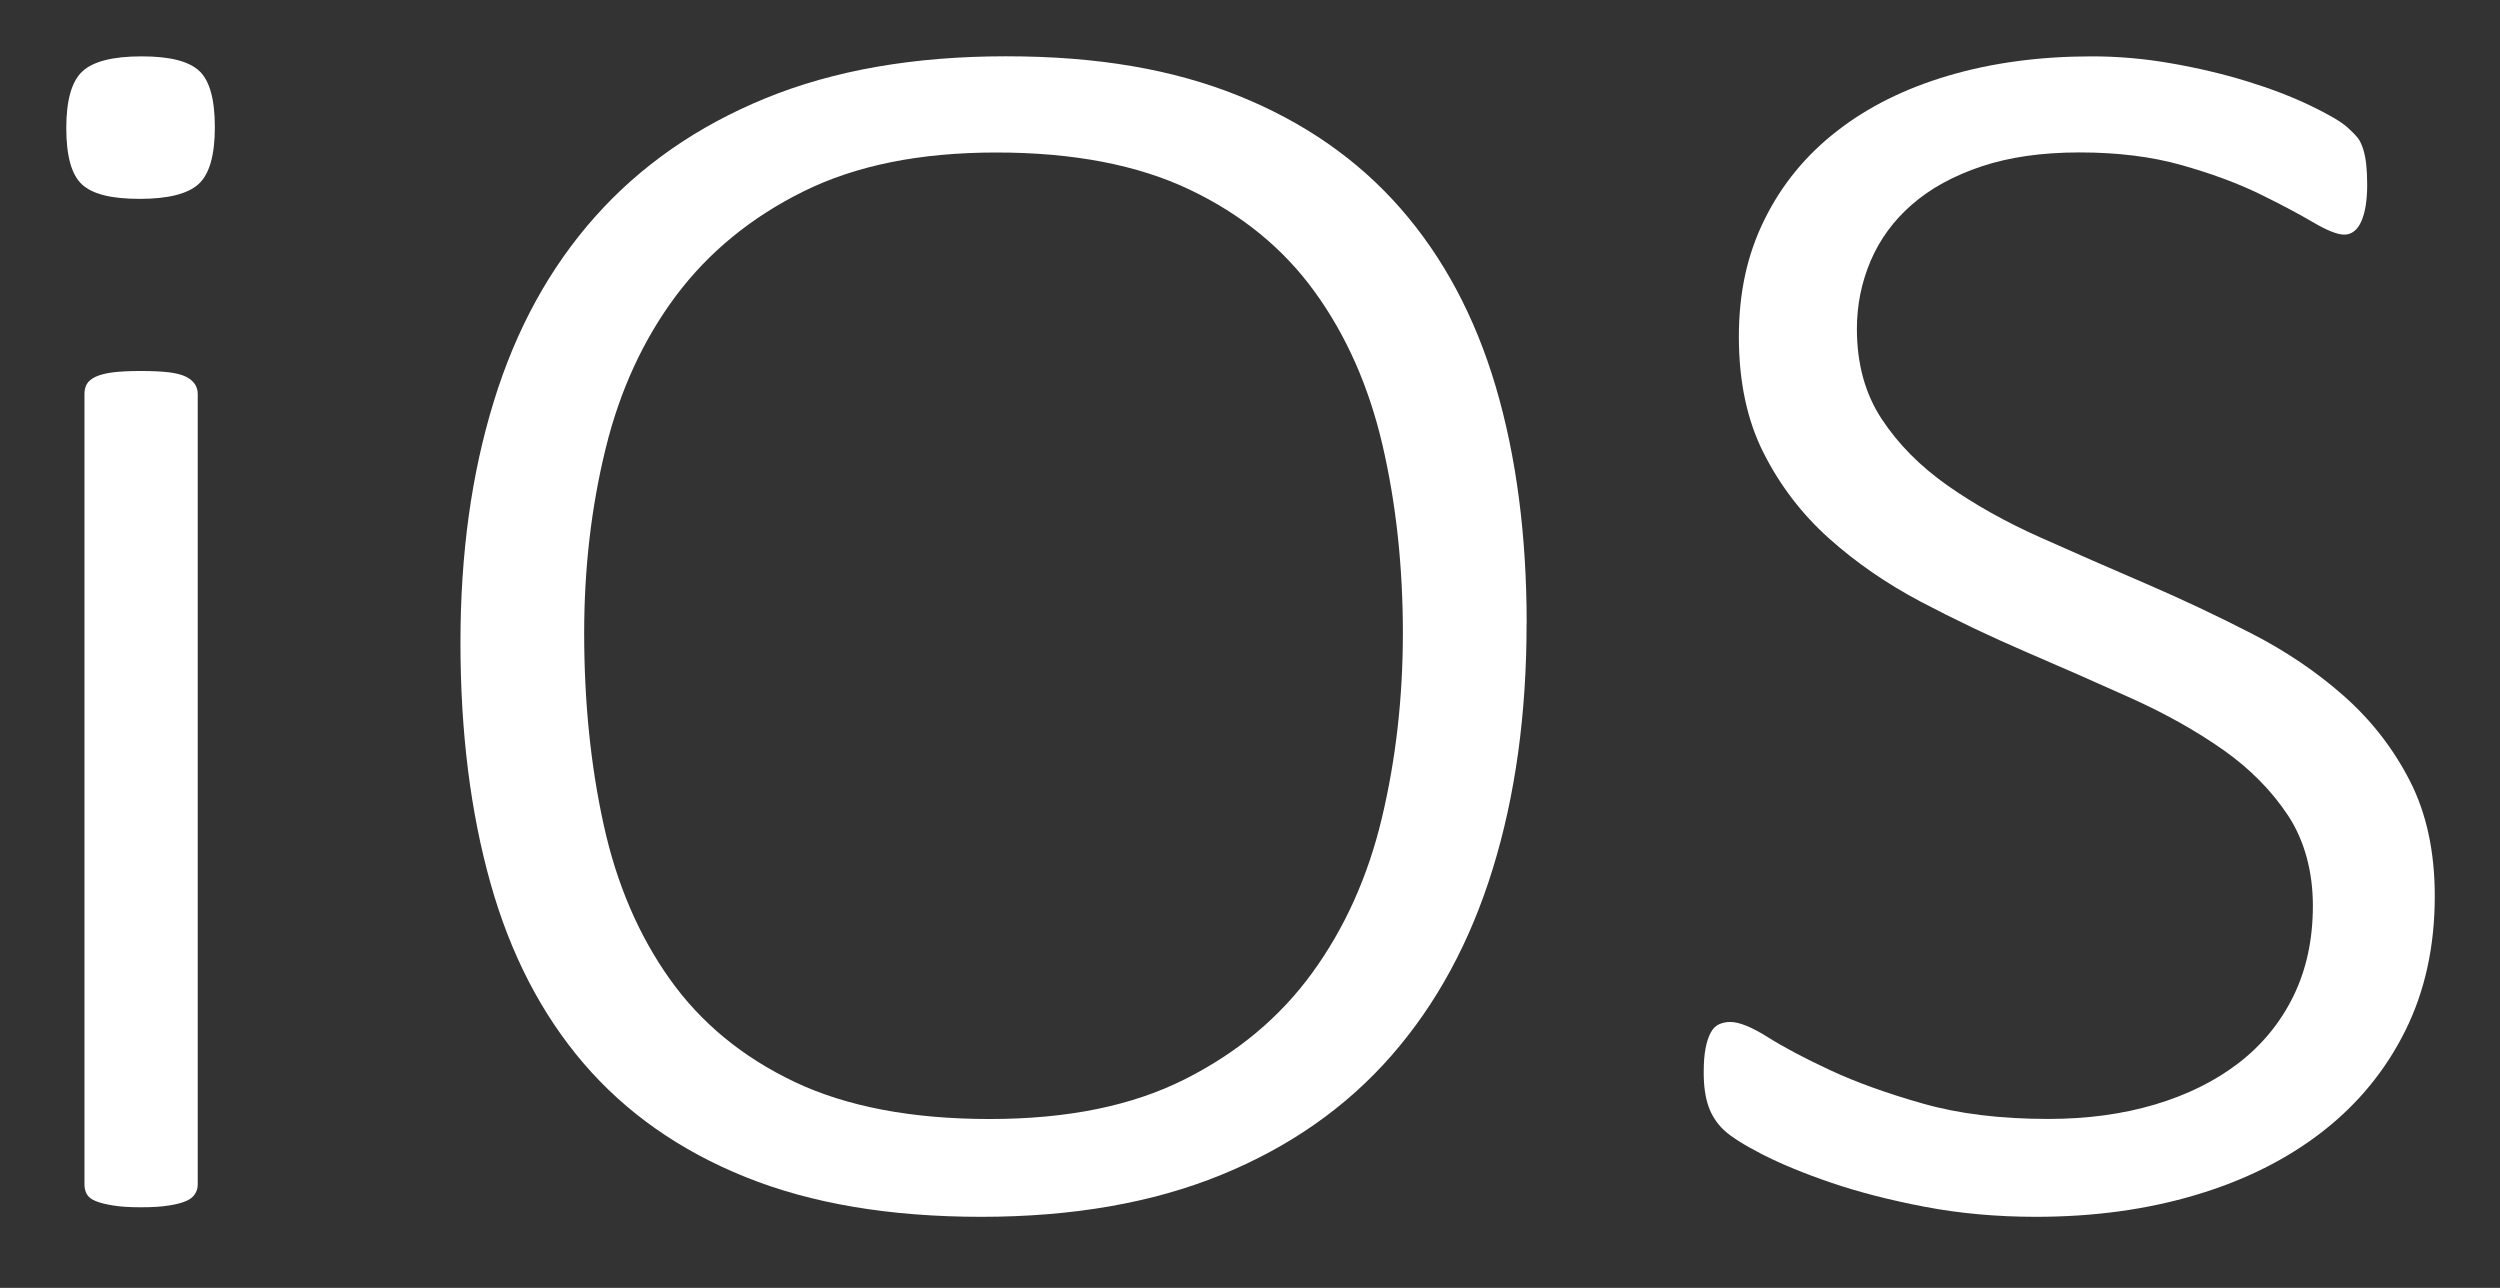
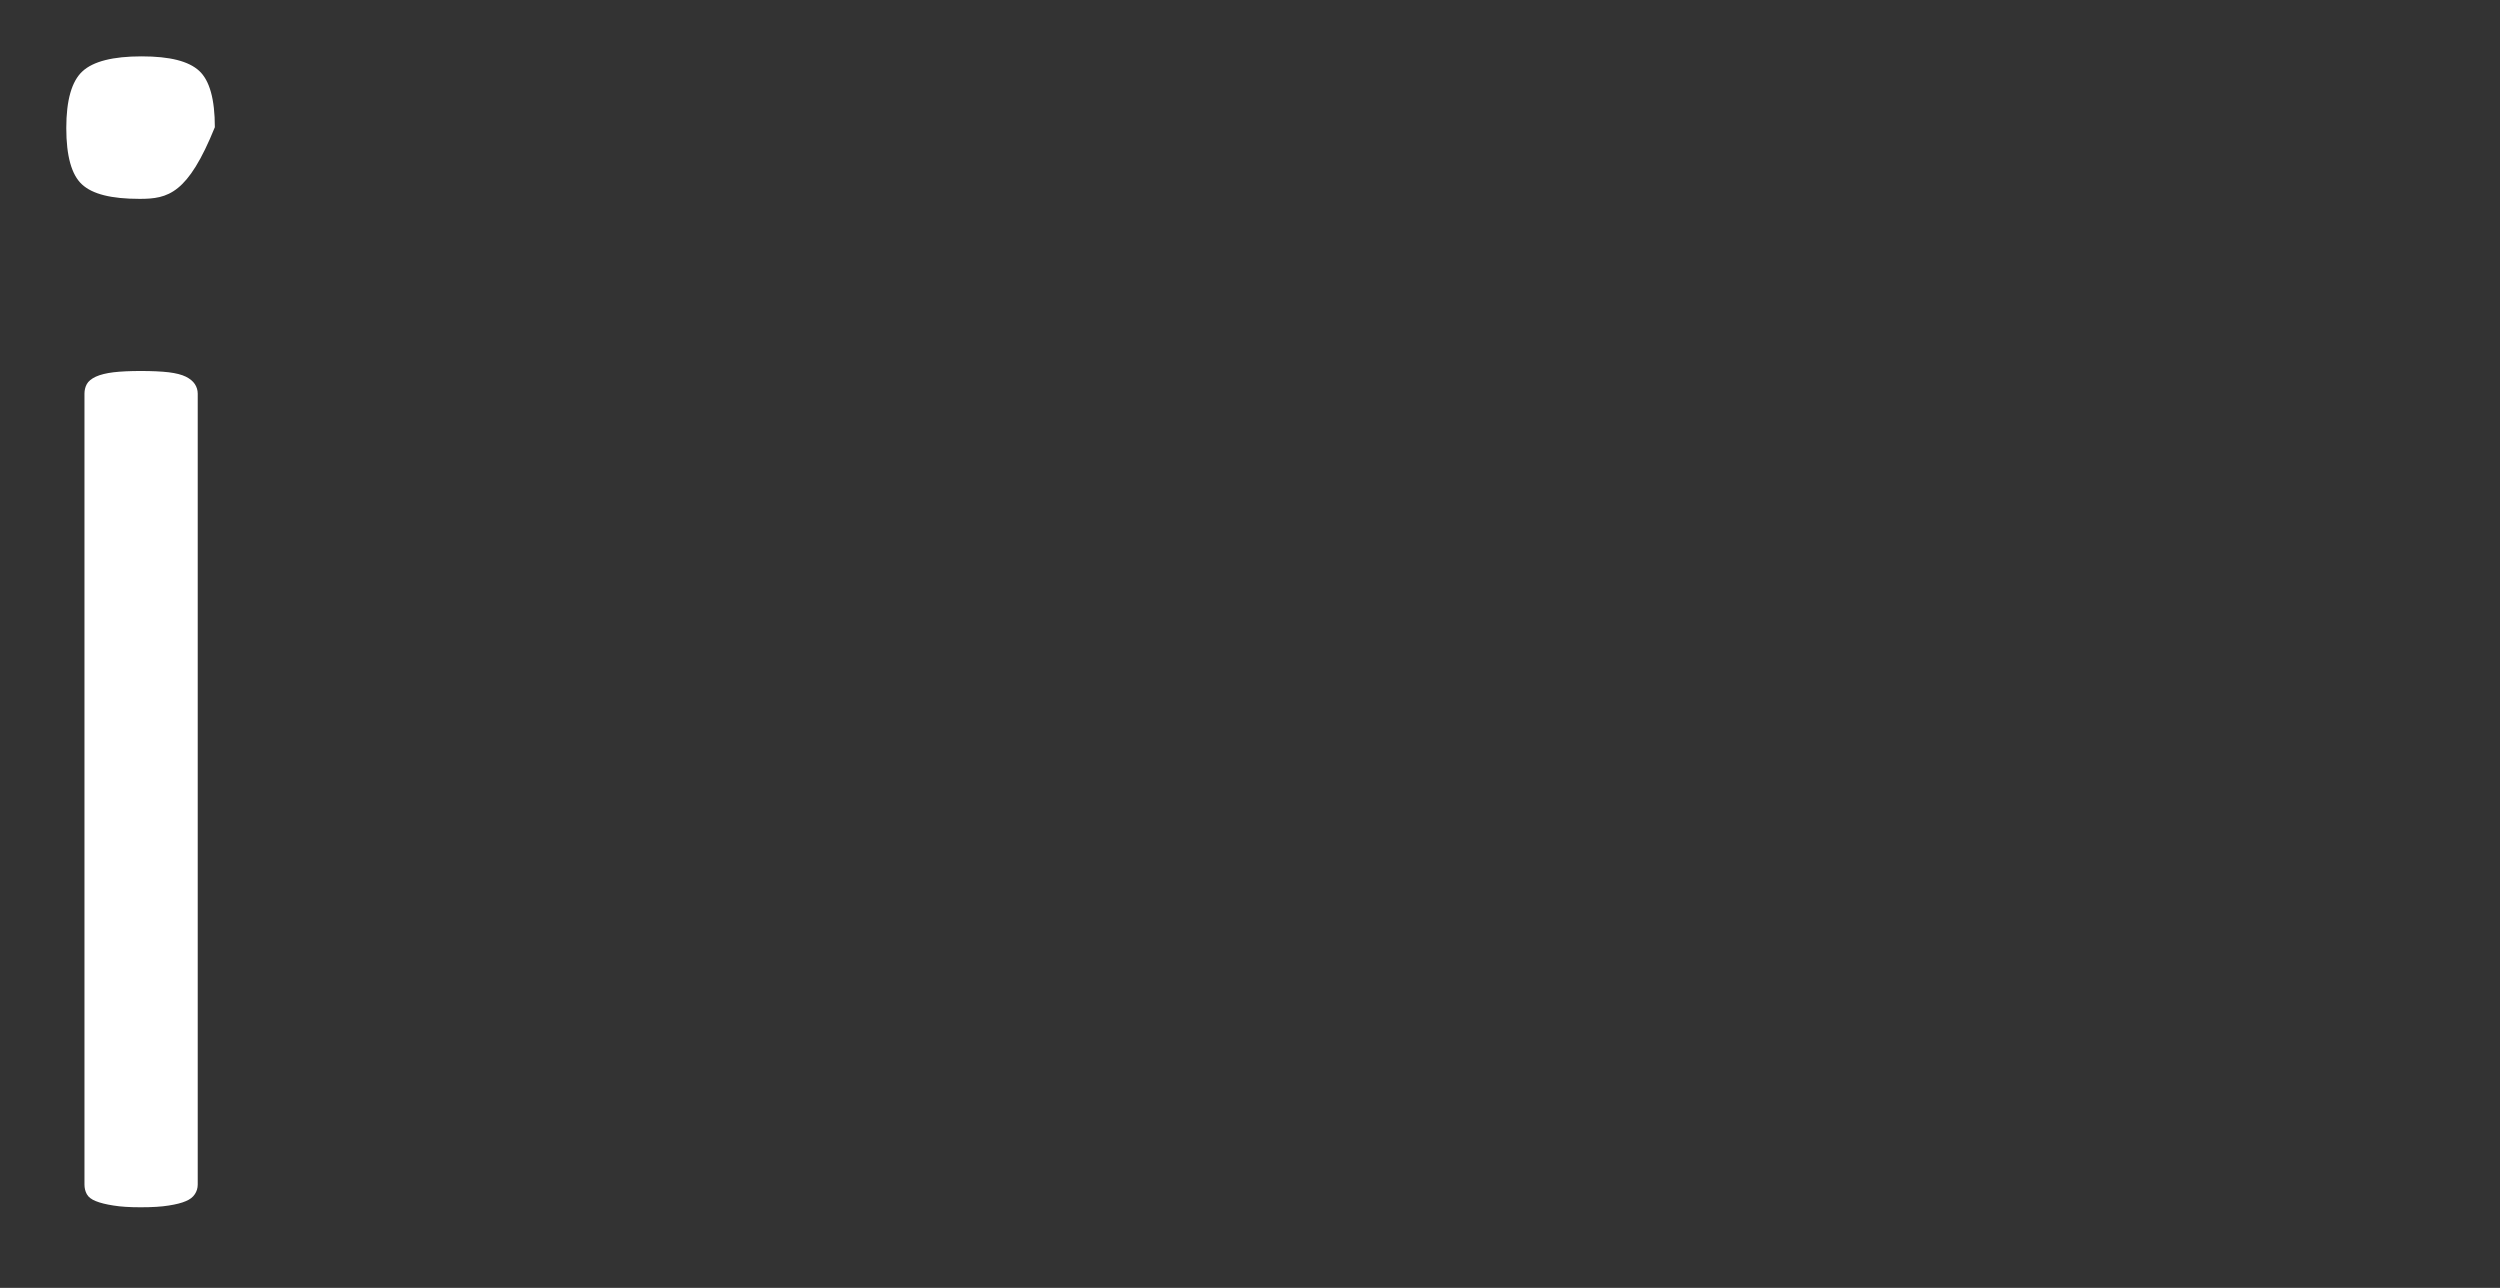
<svg xmlns="http://www.w3.org/2000/svg" width="33" height="17" viewBox="0 0 33 17" fill="none">
  <rect x="0" y="0" width="33" height="17" fill="#333333" stroke="none" />
-   <path d="M2.836 1.679C2.836 2.048 2.765 2.298 2.622 2.429C2.48 2.559 2.22 2.625 1.843 2.625C1.466 2.625 1.221 2.562 1.083 2.435C0.944 2.308 0.875 2.059 0.875 1.69C0.875 1.321 0.947 1.071 1.089 0.941C1.231 0.81 1.491 0.744 1.868 0.744C2.246 0.744 2.49 0.808 2.629 0.935C2.767 1.062 2.836 1.31 2.836 1.679ZM2.61 15.636C2.61 15.683 2.597 15.725 2.572 15.763C2.547 15.802 2.507 15.833 2.453 15.855C2.399 15.879 2.323 15.898 2.227 15.913C2.13 15.929 2.007 15.936 1.856 15.936C1.714 15.936 1.594 15.929 1.498 15.913C1.401 15.898 1.324 15.879 1.265 15.855C1.207 15.832 1.167 15.802 1.146 15.763C1.125 15.725 1.115 15.683 1.115 15.636V5.197C1.115 5.151 1.125 5.108 1.146 5.07C1.167 5.032 1.207 4.999 1.265 4.972C1.324 4.945 1.402 4.926 1.498 4.914C1.594 4.903 1.714 4.897 1.856 4.897C2.007 4.897 2.13 4.903 2.227 4.914C2.323 4.926 2.398 4.945 2.453 4.972C2.507 4.999 2.547 5.032 2.572 5.07C2.597 5.108 2.61 5.151 2.61 5.197V15.636V15.636Z" fill="white" />
-   <path d="M20.151 8.23C20.151 9.422 20.003 10.501 19.705 11.466C19.408 12.431 18.962 13.254 18.367 13.934C17.772 14.615 17.022 15.14 16.118 15.509C15.213 15.878 14.158 16.062 12.951 16.062C11.745 16.062 10.708 15.887 9.841 15.537C8.974 15.188 8.262 14.687 7.705 14.038C7.148 13.388 6.737 12.594 6.474 11.656C6.21 10.717 6.078 9.66 6.078 8.483C6.078 7.307 6.224 6.253 6.518 5.3C6.811 4.346 7.257 3.533 7.856 2.86C8.455 2.187 9.204 1.666 10.105 1.297C11.006 0.928 12.063 0.743 13.278 0.743C14.493 0.743 15.482 0.916 16.344 1.262C17.207 1.609 17.921 2.104 18.487 2.751C19.052 3.397 19.471 4.181 19.744 5.104C20.016 6.026 20.152 7.069 20.152 8.23L20.151 8.23ZM18.518 8.357C18.518 7.473 18.428 6.644 18.248 5.871C18.068 5.099 17.77 4.426 17.355 3.853C16.941 3.28 16.39 2.83 15.703 2.503C15.016 2.176 14.166 2.013 13.152 2.013C12.138 2.013 11.299 2.184 10.607 2.526C9.916 2.868 9.355 3.328 8.923 3.904C8.492 4.481 8.182 5.154 7.994 5.923C7.805 6.692 7.711 7.503 7.711 8.357C7.711 9.265 7.797 10.108 7.969 10.889C8.14 11.67 8.432 12.348 8.842 12.925C9.252 13.502 9.801 13.954 10.488 14.281C11.175 14.607 12.034 14.771 13.064 14.771C14.095 14.771 14.945 14.596 15.64 14.246C16.335 13.896 16.897 13.427 17.324 12.838C17.751 12.25 18.057 11.57 18.241 10.797C18.425 10.024 18.518 9.211 18.518 8.357L18.518 8.357Z" fill="white" />
-   <path d="M32.139 11.829C32.139 12.49 32.01 13.082 31.75 13.605C31.49 14.128 31.126 14.572 30.657 14.937C30.188 15.302 29.63 15.581 28.985 15.773C28.34 15.966 27.637 16.062 26.874 16.062C26.355 16.062 25.865 16.017 25.404 15.929C24.943 15.841 24.533 15.735 24.172 15.612C23.812 15.489 23.509 15.364 23.261 15.237C23.014 15.11 22.845 15.002 22.752 14.914C22.66 14.825 22.593 14.722 22.552 14.603C22.51 14.484 22.489 14.336 22.489 14.159C22.489 14.028 22.497 13.92 22.514 13.836C22.53 13.751 22.553 13.682 22.583 13.628C22.612 13.574 22.65 13.538 22.695 13.519C22.741 13.499 22.79 13.49 22.84 13.49C22.957 13.49 23.123 13.557 23.336 13.691C23.55 13.826 23.826 13.972 24.166 14.13C24.505 14.287 24.911 14.434 25.385 14.568C25.858 14.703 26.409 14.77 27.037 14.77C27.548 14.77 28.017 14.707 28.444 14.58C28.871 14.453 29.24 14.27 29.55 14.032C29.86 13.793 30.101 13.499 30.273 13.149C30.444 12.8 30.53 12.402 30.53 11.955C30.53 11.509 30.421 11.098 30.204 10.767C29.986 10.437 29.699 10.146 29.343 9.896C28.987 9.646 28.583 9.42 28.131 9.216C27.678 9.012 27.215 8.808 26.742 8.605C26.268 8.401 25.806 8.18 25.353 7.942C24.901 7.703 24.497 7.424 24.141 7.105C23.785 6.786 23.498 6.411 23.28 5.98C23.062 5.55 22.953 5.038 22.953 4.446C22.953 3.854 23.066 3.352 23.293 2.895C23.519 2.437 23.837 2.049 24.248 1.73C24.658 1.41 25.15 1.166 25.724 0.997C26.298 0.828 26.928 0.744 27.615 0.744C27.959 0.744 28.307 0.774 28.658 0.836C29.01 0.897 29.343 0.976 29.657 1.072C29.972 1.169 30.252 1.276 30.499 1.395C30.746 1.514 30.91 1.611 30.989 1.684C31.069 1.757 31.119 1.811 31.14 1.845C31.161 1.88 31.18 1.924 31.197 1.978C31.213 2.032 31.226 2.095 31.234 2.168C31.242 2.241 31.247 2.331 31.247 2.439C31.247 2.539 31.24 2.629 31.228 2.71C31.215 2.791 31.196 2.86 31.171 2.918C31.146 2.976 31.115 3.02 31.077 3.05C31.039 3.081 30.995 3.097 30.945 3.097C30.853 3.097 30.713 3.041 30.524 2.929C30.335 2.818 30.099 2.693 29.814 2.554C29.529 2.416 29.19 2.291 28.796 2.179C28.402 2.068 27.954 2.012 27.451 2.012C26.948 2.012 26.526 2.074 26.157 2.196C25.788 2.319 25.483 2.487 25.24 2.698C24.997 2.909 24.815 3.157 24.693 3.442C24.572 3.727 24.511 4.026 24.511 4.342C24.511 4.803 24.62 5.199 24.838 5.53C25.055 5.861 25.345 6.153 25.705 6.407C26.065 6.66 26.473 6.889 26.93 7.093C27.387 7.297 27.852 7.501 28.325 7.704C28.798 7.908 29.263 8.127 29.72 8.362C30.176 8.596 30.585 8.873 30.945 9.192C31.305 9.512 31.594 9.884 31.812 10.311C32.03 10.738 32.139 11.244 32.139 11.828L32.139 11.829Z" fill="white" />
+   <path d="M2.836 1.679C2.48 2.559 2.22 2.625 1.843 2.625C1.466 2.625 1.221 2.562 1.083 2.435C0.944 2.308 0.875 2.059 0.875 1.69C0.875 1.321 0.947 1.071 1.089 0.941C1.231 0.81 1.491 0.744 1.868 0.744C2.246 0.744 2.49 0.808 2.629 0.935C2.767 1.062 2.836 1.31 2.836 1.679ZM2.61 15.636C2.61 15.683 2.597 15.725 2.572 15.763C2.547 15.802 2.507 15.833 2.453 15.855C2.399 15.879 2.323 15.898 2.227 15.913C2.13 15.929 2.007 15.936 1.856 15.936C1.714 15.936 1.594 15.929 1.498 15.913C1.401 15.898 1.324 15.879 1.265 15.855C1.207 15.832 1.167 15.802 1.146 15.763C1.125 15.725 1.115 15.683 1.115 15.636V5.197C1.115 5.151 1.125 5.108 1.146 5.07C1.167 5.032 1.207 4.999 1.265 4.972C1.324 4.945 1.402 4.926 1.498 4.914C1.594 4.903 1.714 4.897 1.856 4.897C2.007 4.897 2.13 4.903 2.227 4.914C2.323 4.926 2.398 4.945 2.453 4.972C2.507 4.999 2.547 5.032 2.572 5.07C2.597 5.108 2.61 5.151 2.61 5.197V15.636V15.636Z" fill="white" />
</svg>